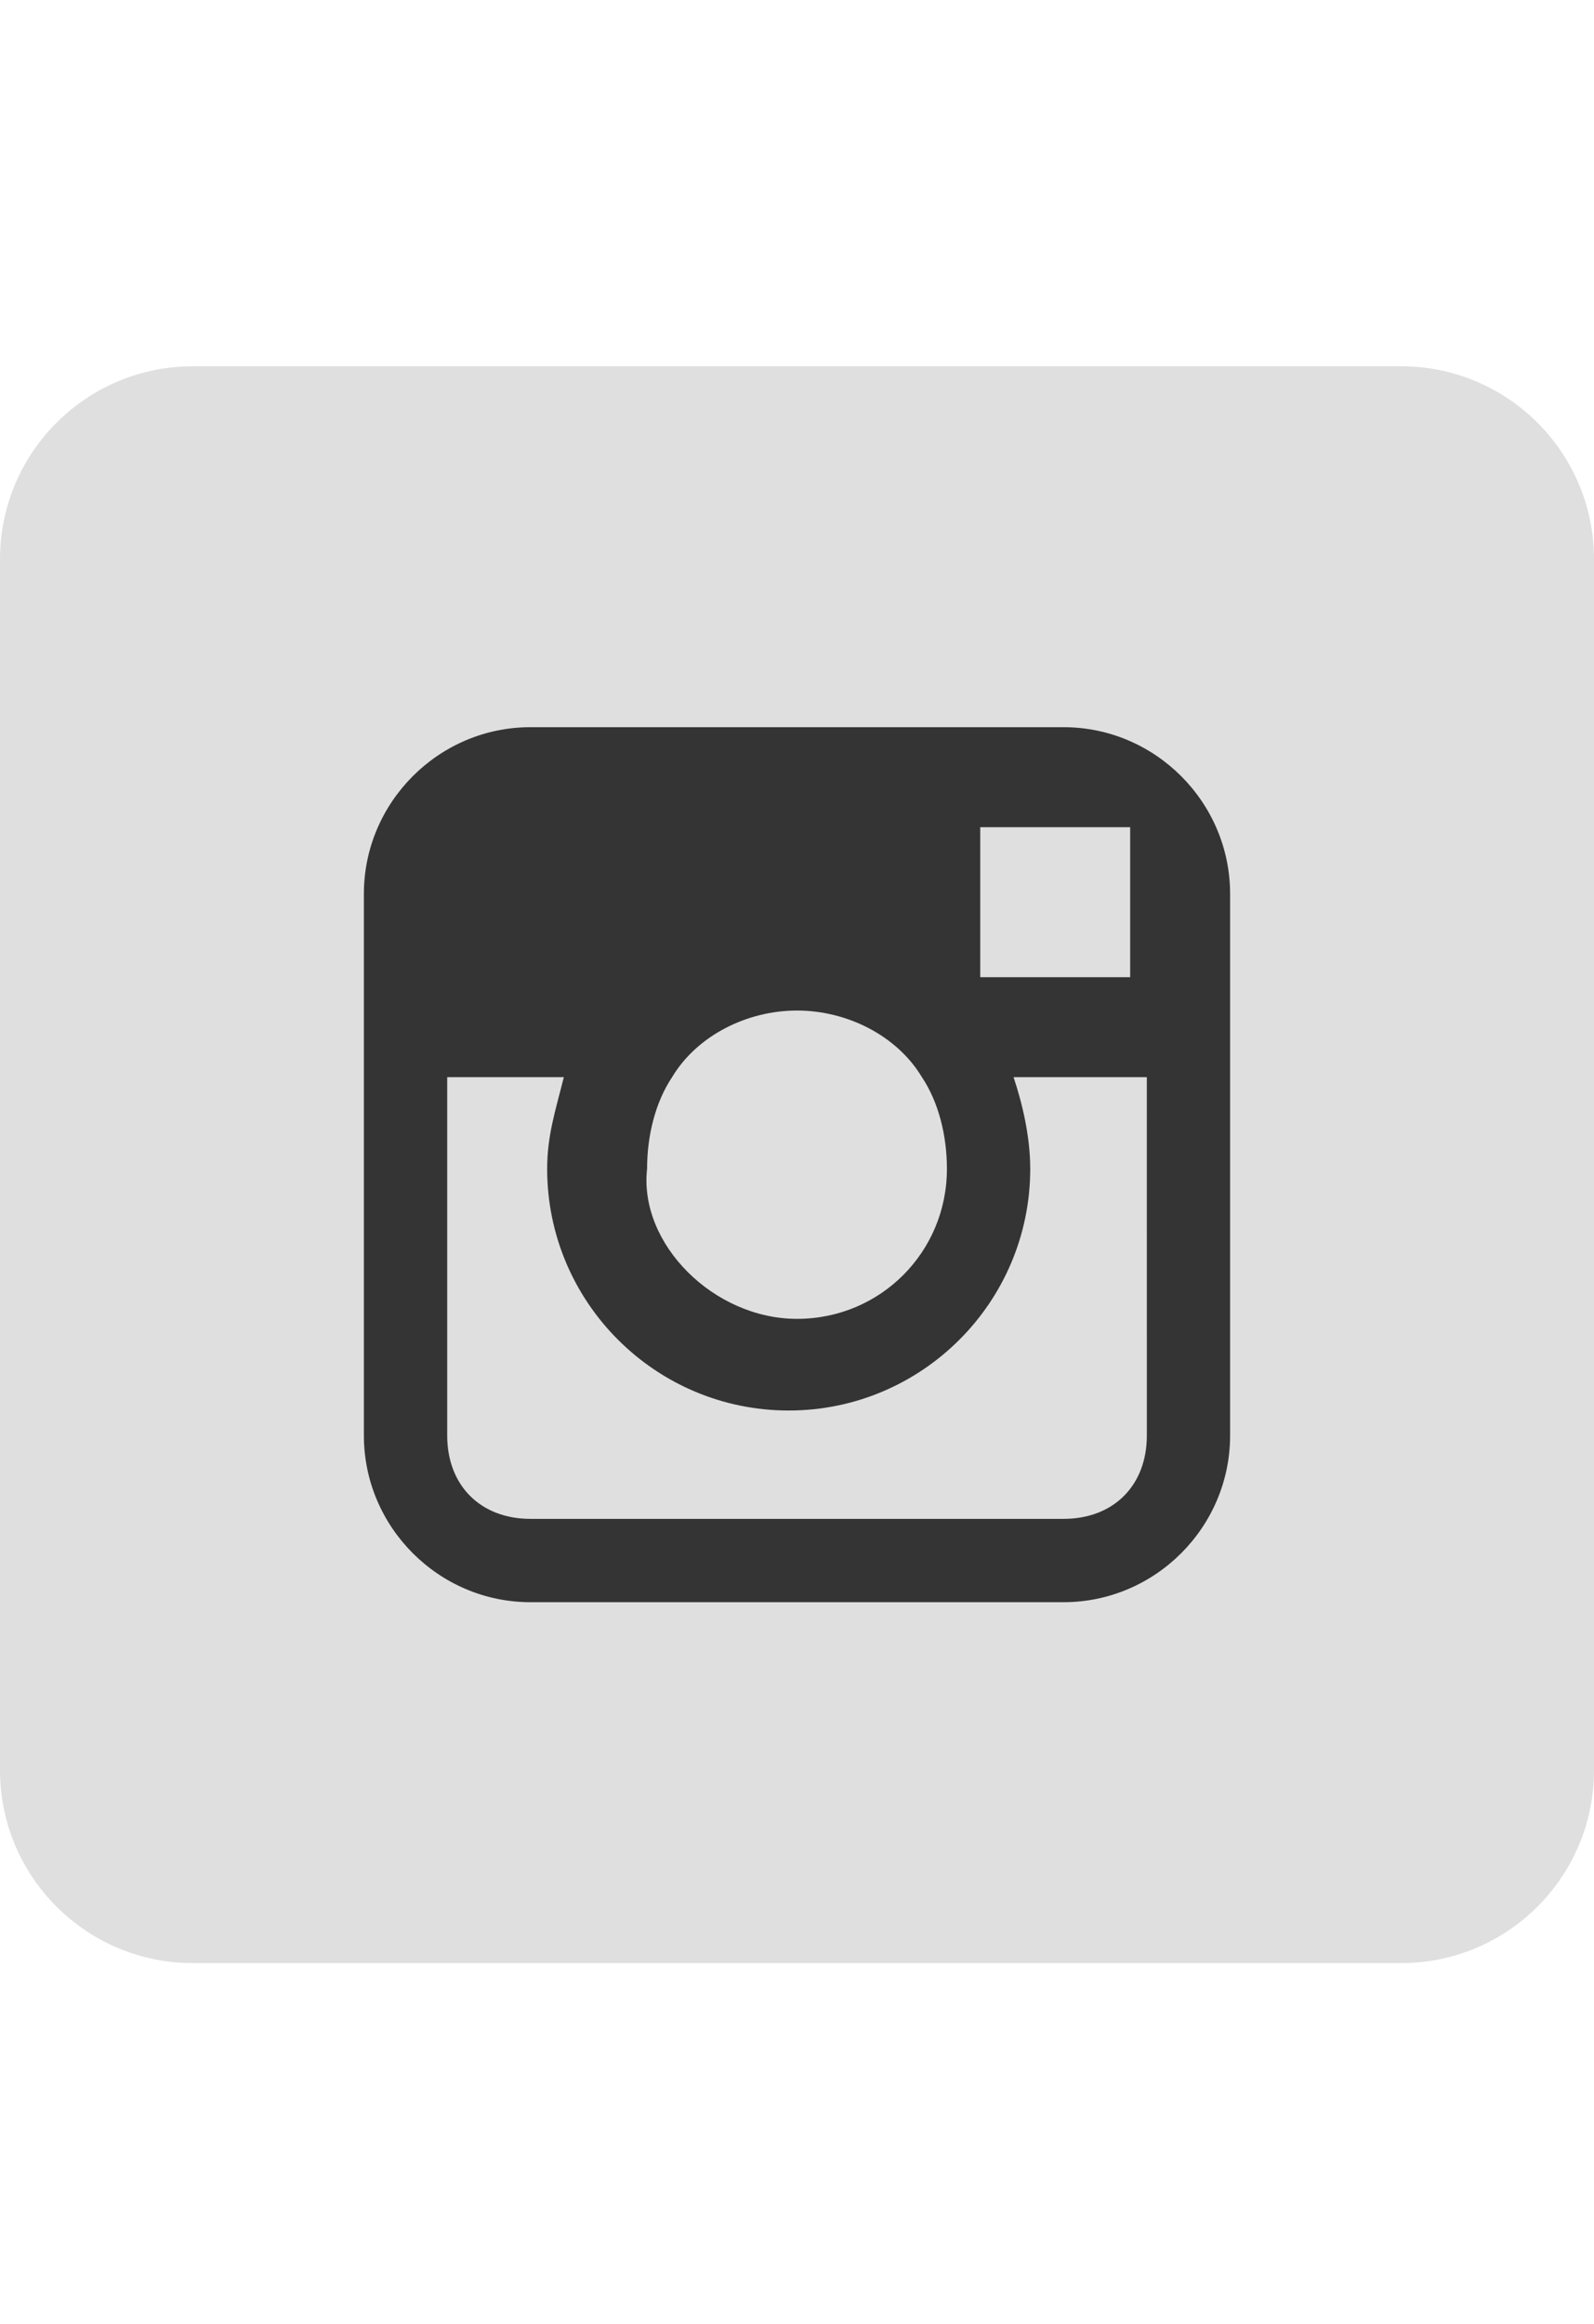
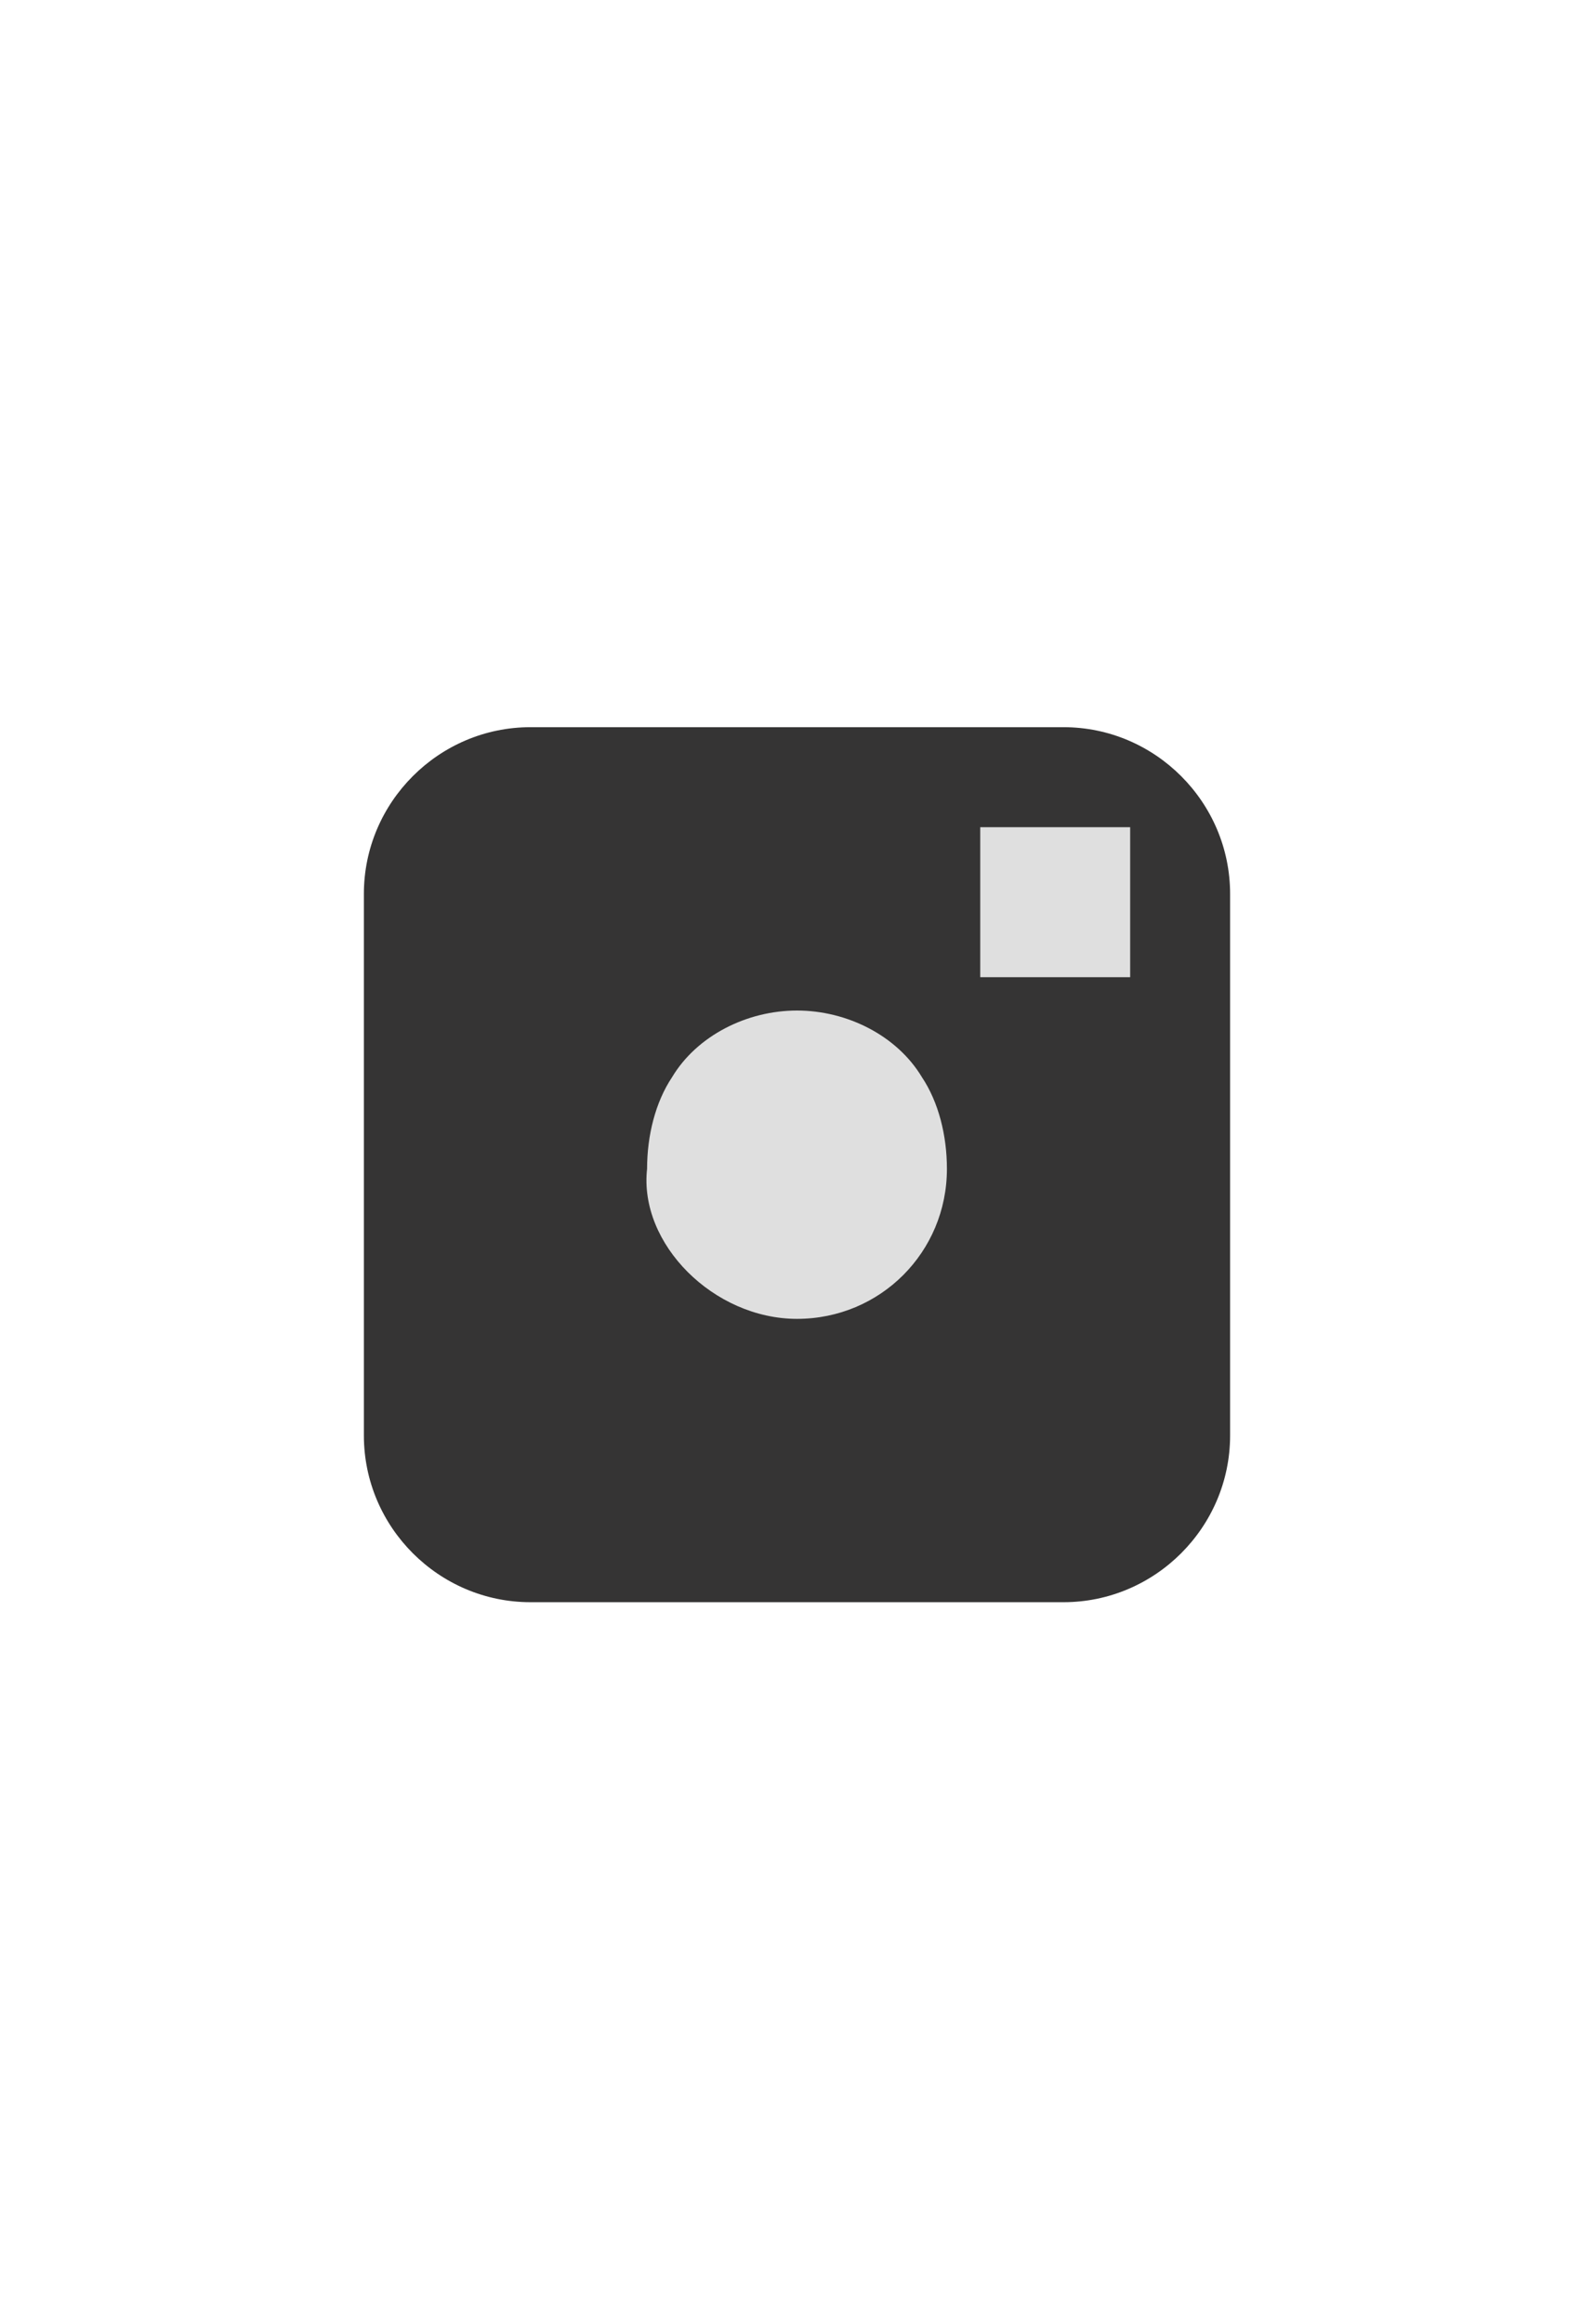
<svg xmlns="http://www.w3.org/2000/svg" version="1.1" id="Layer_1" x="0px" y="0px" width="99.21px" height="144.57px" viewBox="0 0 99.21 144.57" enable-background="new 0 0 99.21 144.57" xml:space="preserve">
-   <path fill="#DFDFDF" d="M99.21,110.118c0,6.627-5.373,12-12,12H12c-6.627,0-12-5.373-12-12V34.785c0-6.627,5.373-12,12-12h75.21  c6.627,0,12,5.373,12,12V110.118z" />
  <g>
    <path fill="#353434" d="M22.648,55.604c0-5.702,4.666-10.368,10.368-10.368h33.177c5.702,0,10.368,4.666,10.368,10.368   c0,0,0,11.405,0,11.405V89.3c0,5.702-4.666,10.368-10.368,10.368H33.016c-5.702,0-10.368-4.666-10.368-10.368" />
    <path fill="#DFDFDF" d="M49.605,82.042c5.184,0,9.331-4.147,9.331-9.331c0-2.074-0.518-4.147-1.555-5.702   c-1.555-2.592-4.666-4.147-7.776-4.147c-3.11,0-6.221,1.555-7.776,4.147c-1.037,1.555-1.555,3.629-1.555,5.702   C39.755,77.376,44.421,82.042,49.605,82.042z" />
-     <path fill="#DFDFDF" d="M71.378,67.009h-8.294c0.518,1.555,1.037,3.629,1.037,5.702c0,8.294-6.739,15.033-15.033,15.033   s-15.033-6.739-15.033-15.033c0-2.074,0.518-3.629,1.037-5.702h-7.258V89.3c0,3.11,2.074,5.184,5.184,5.184h33.177   c3.11,0,5.184-2.074,5.184-5.184l0,0C71.378,89.3,71.378,67.009,71.378,67.009z" />
    <polygon fill="#DFDFDF" points="70.341,60.788 70.341,52.493 70.341,51.457 69.304,51.457 61.01,51.457 61.01,60.788  " />
  </g>
</svg>